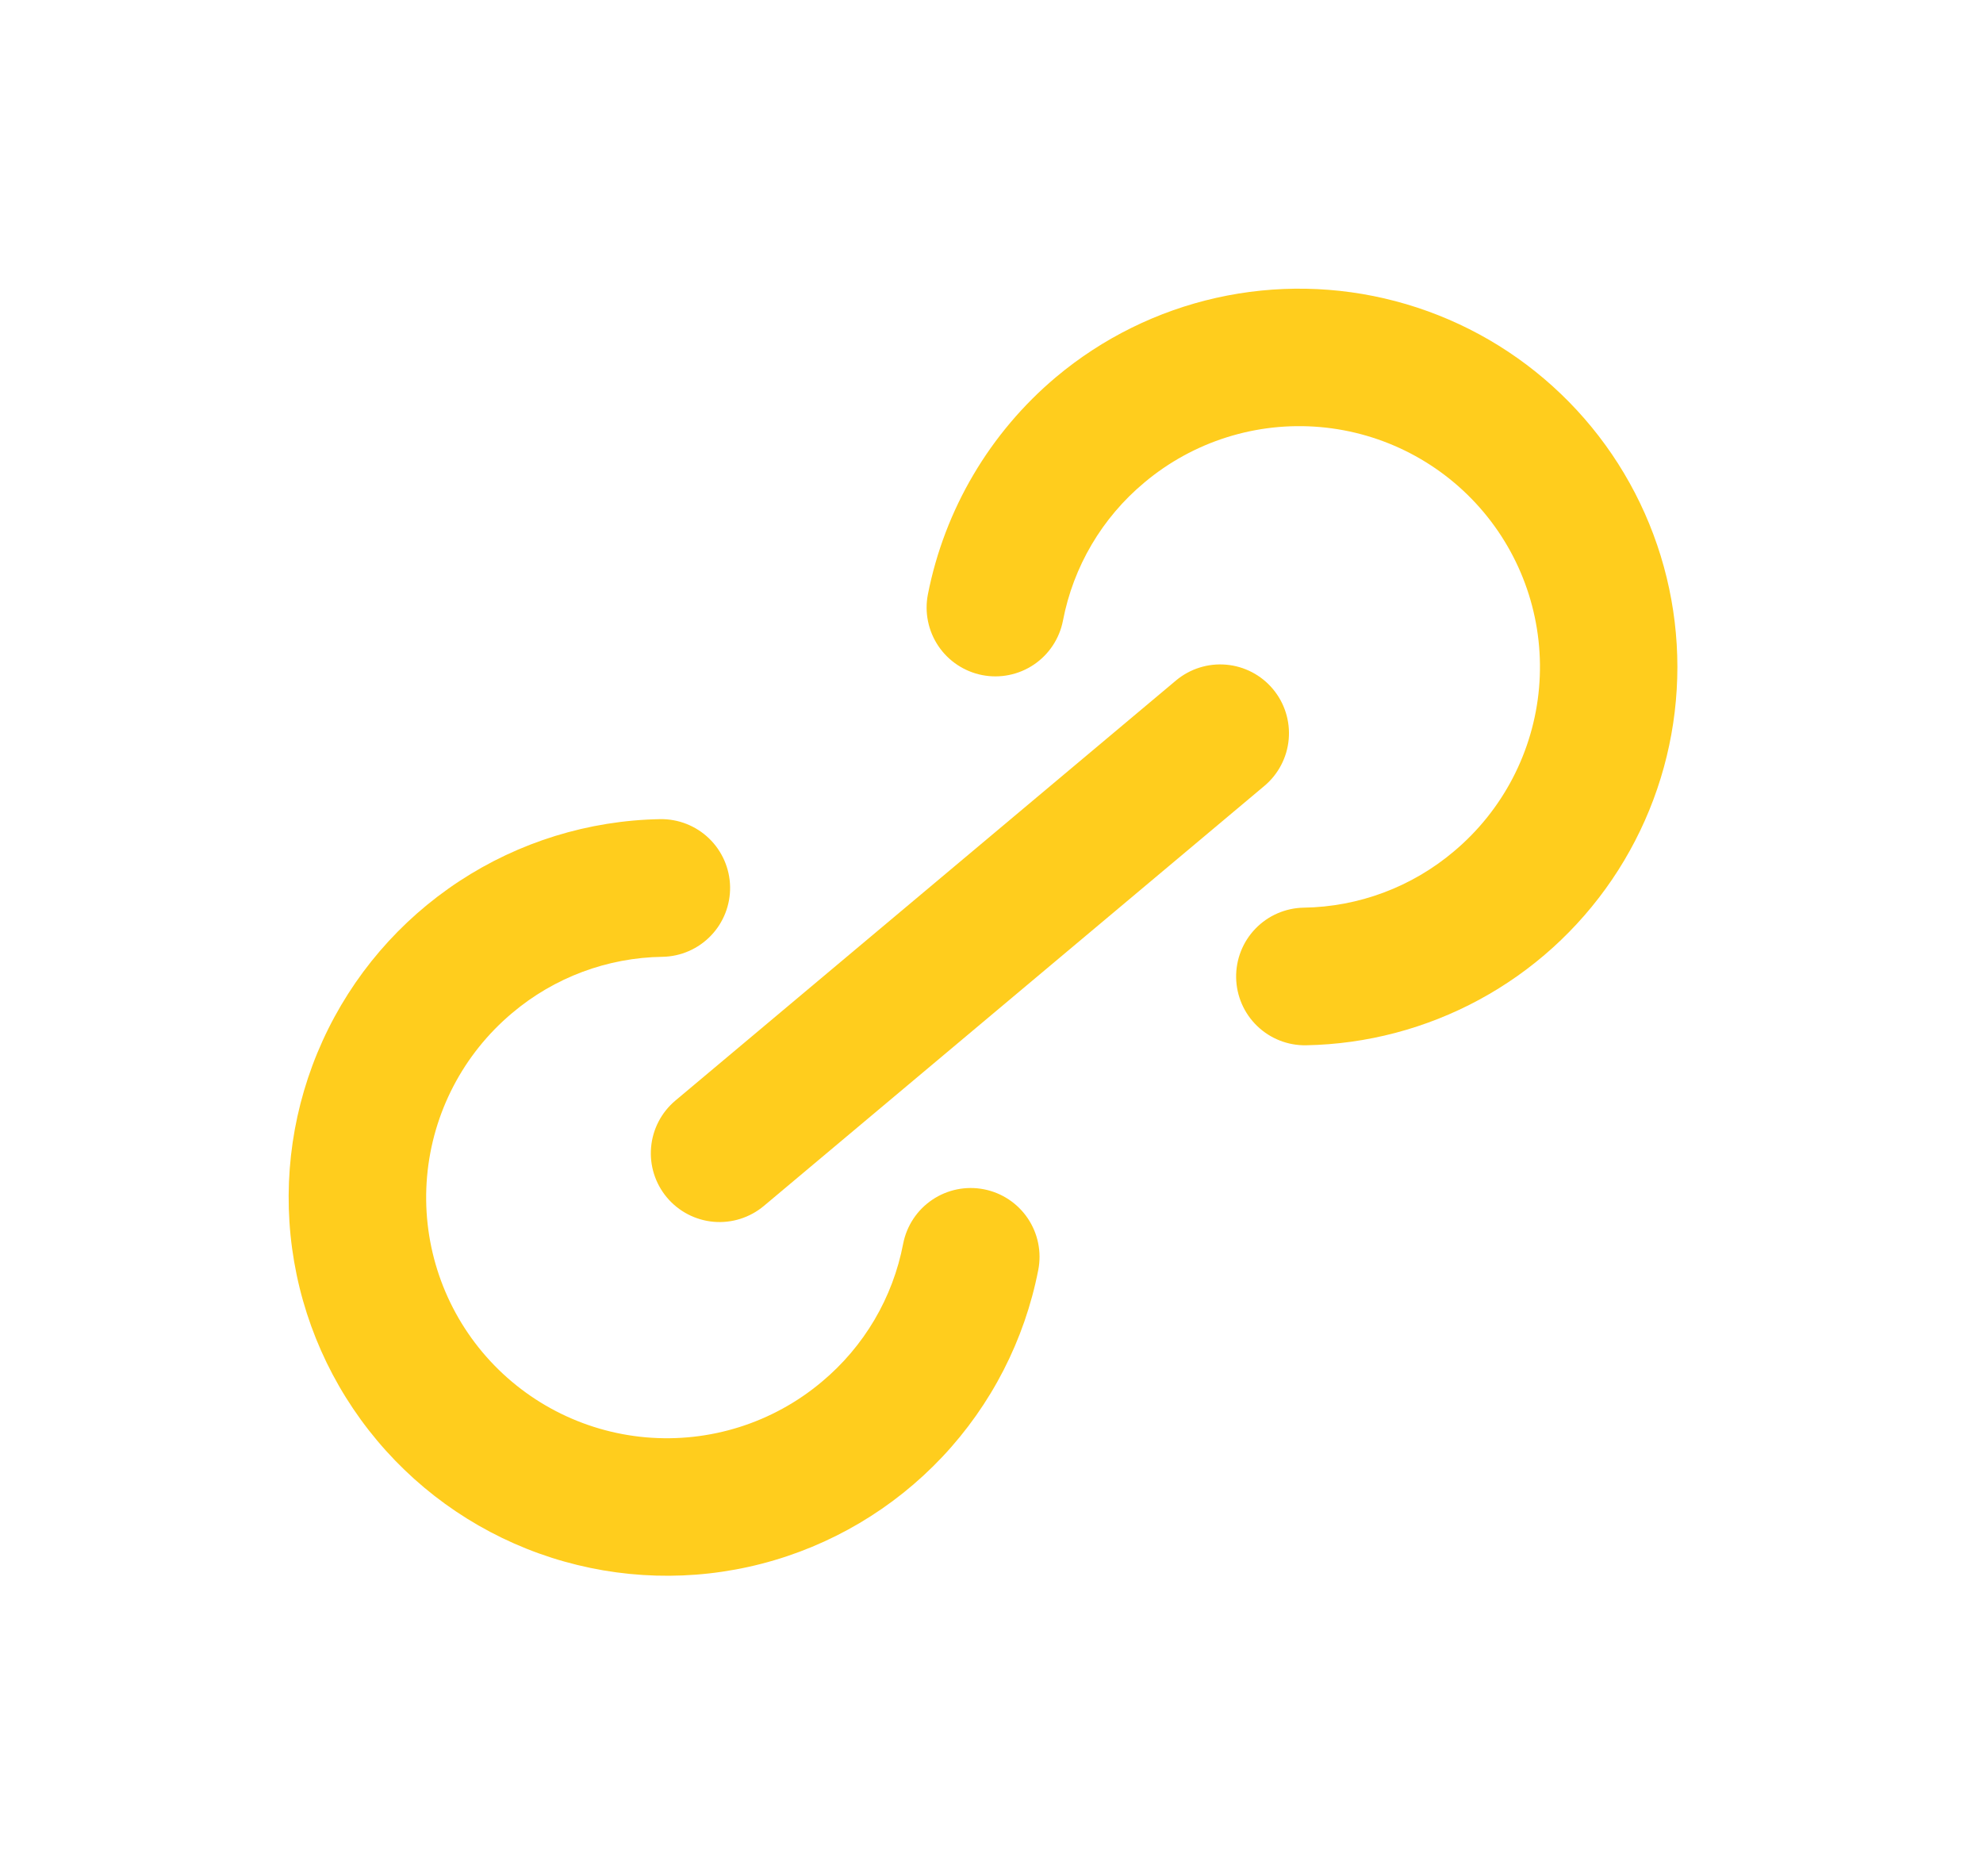
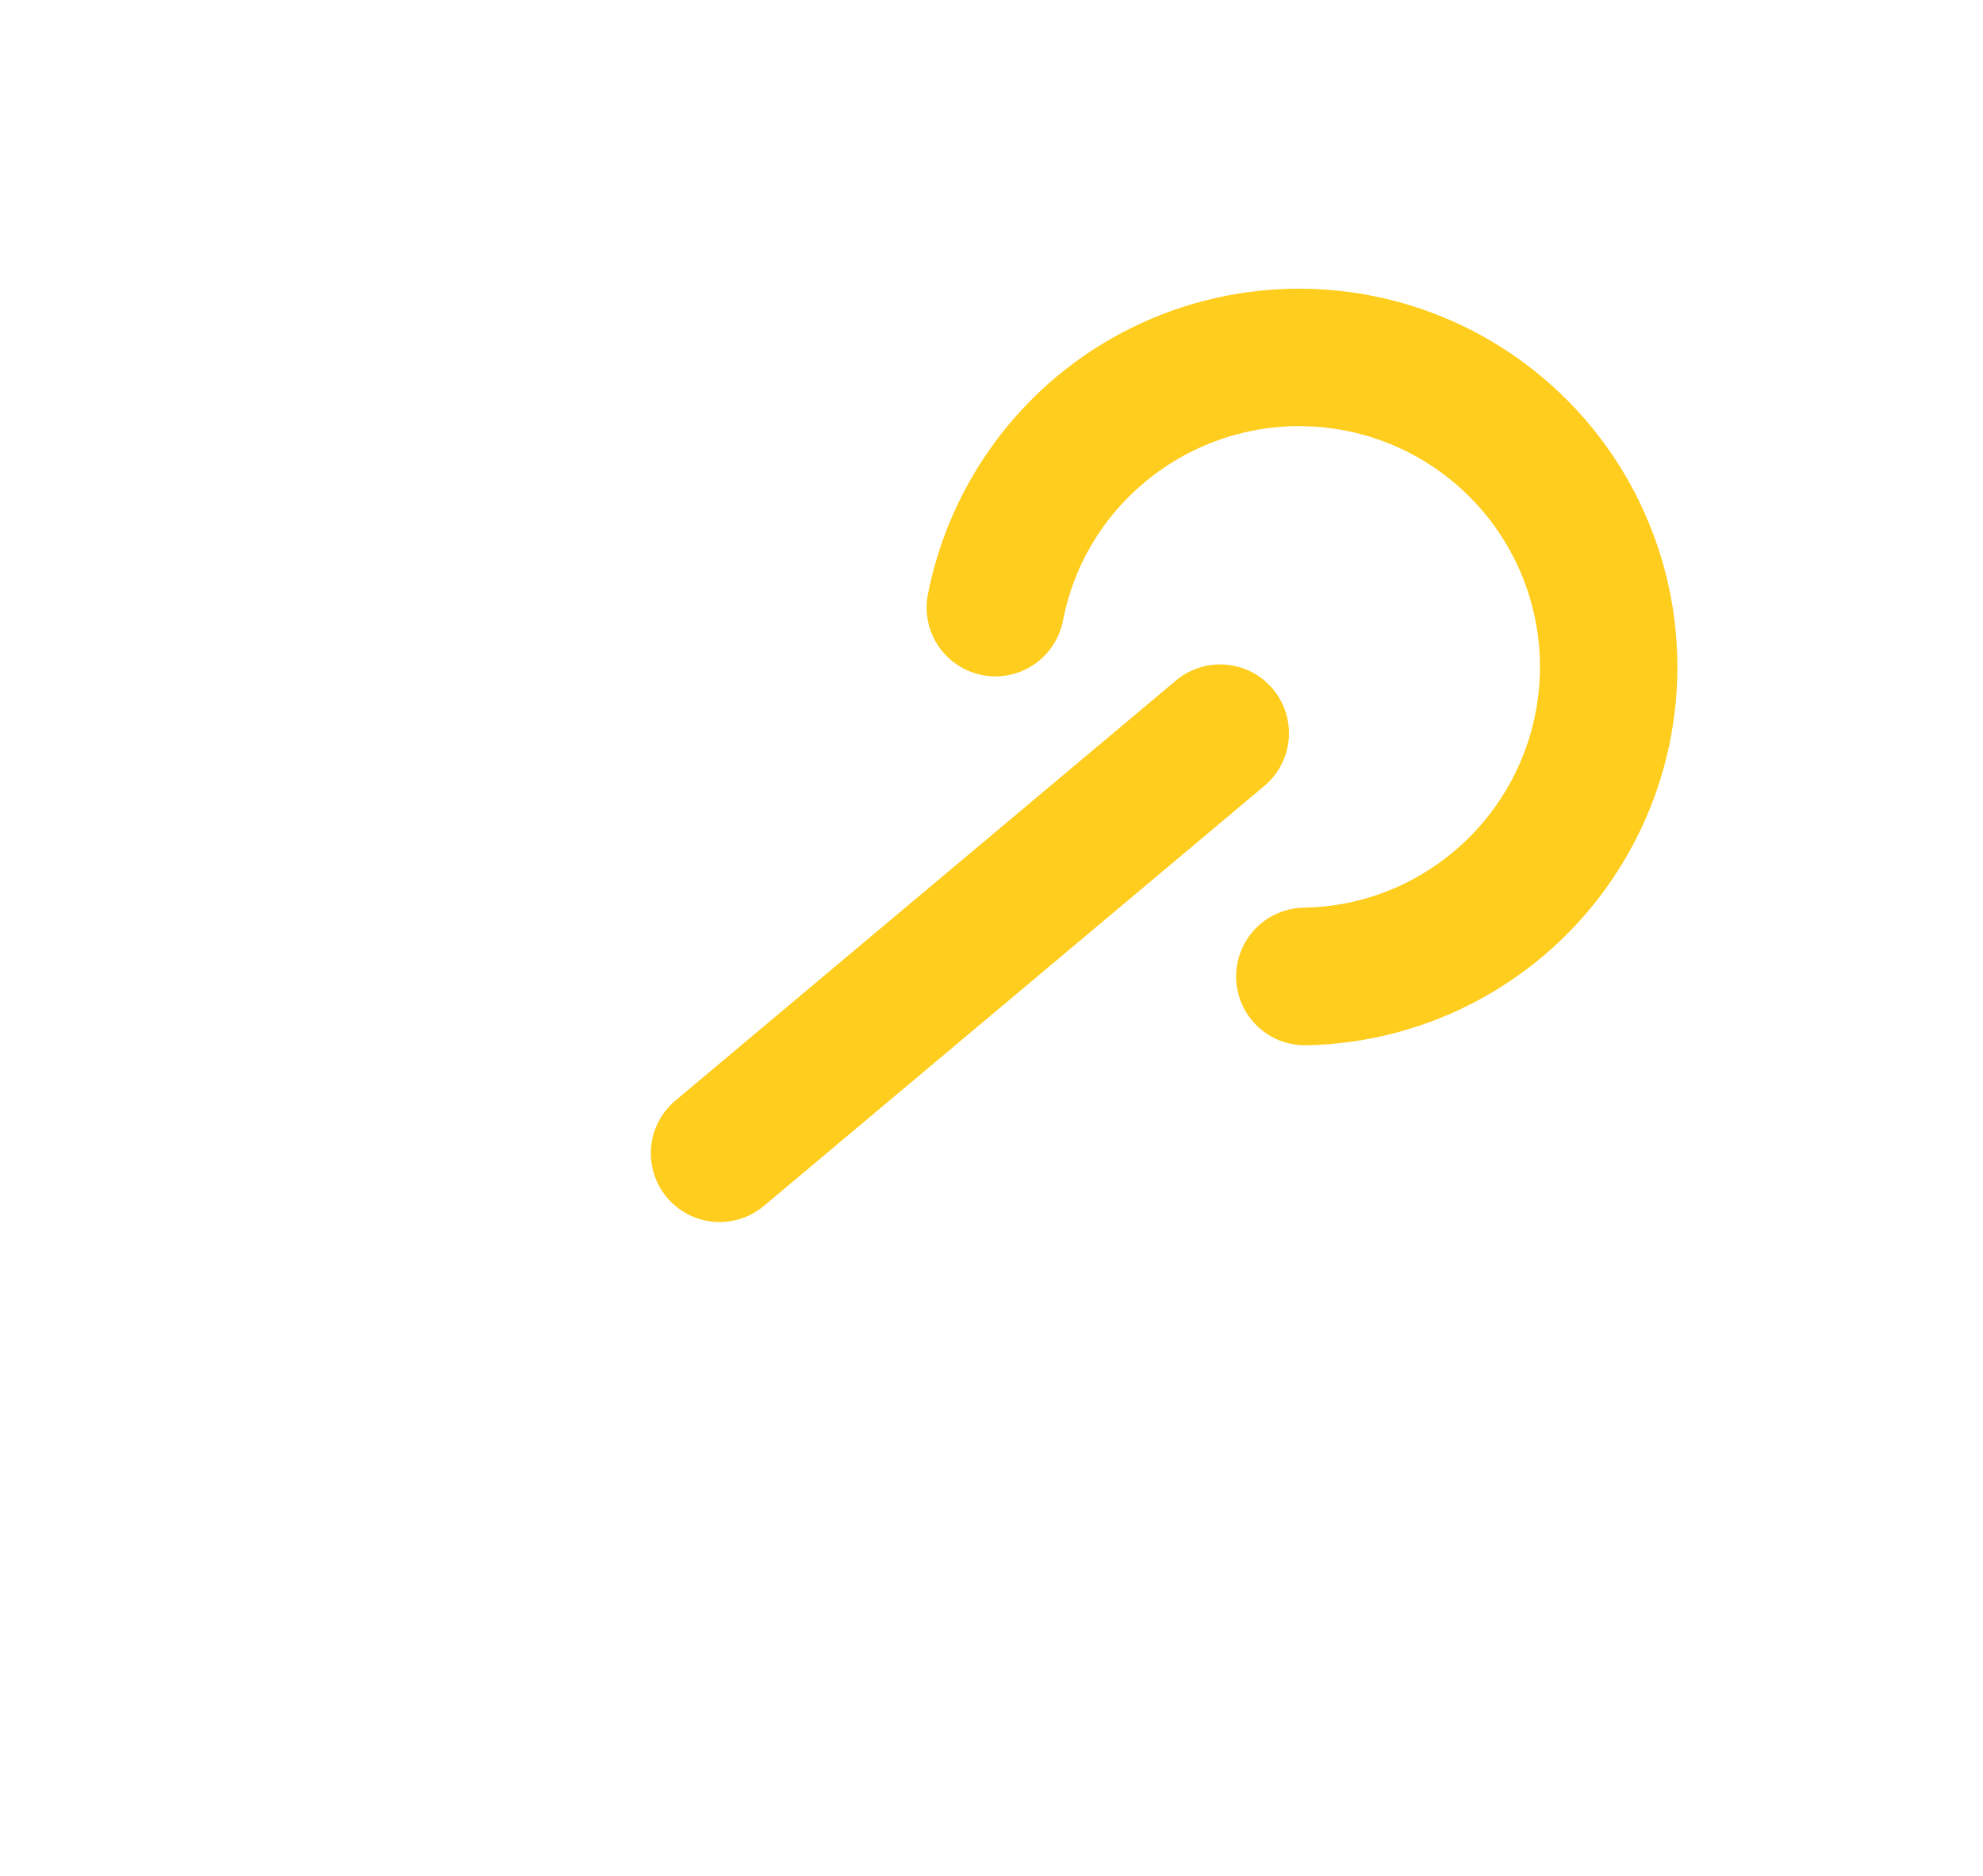
<svg xmlns="http://www.w3.org/2000/svg" width="74" height="70" viewBox="0 0 74 70" fill="none">
  <g filter="url(#filter0_d)">
    <path d="M24.887 42.684C25.325 43.206 25.952 43.532 26.63 43.592C27.308 43.651 27.982 43.438 28.504 43.001L47.184 27.326C47.705 26.889 48.032 26.262 48.091 25.584C48.15 24.905 47.938 24.231 47.5 23.71C47.063 23.188 46.436 22.862 45.758 22.803C45.08 22.743 44.406 22.956 43.884 23.393L25.204 39.068C24.682 39.506 24.356 40.133 24.297 40.811C24.237 41.489 24.45 42.163 24.887 42.684Z" fill="#FFCD1D" />
-     <path d="M33.704 44.407C33.319 46.428 32.243 48.251 30.662 49.567C28.837 51.099 26.478 51.842 24.104 51.635C21.73 51.427 19.537 50.285 18.005 48.46C16.473 46.634 15.73 44.275 15.937 41.902C16.145 39.528 17.287 37.334 19.112 35.802C20.683 34.474 22.667 33.733 24.724 33.704C25.405 33.692 26.053 33.409 26.526 32.918C26.999 32.428 27.257 31.769 27.245 31.088C27.232 30.407 26.949 29.758 26.459 29.286C25.968 28.813 25.309 28.554 24.628 28.567C21.963 28.616 19.367 29.419 17.14 30.882C14.912 32.345 13.144 34.409 12.04 36.835C10.936 39.261 10.541 41.949 10.901 44.59C11.261 47.231 12.362 49.716 14.075 51.757C15.788 53.799 18.044 55.314 20.582 56.127C23.12 56.94 25.837 57.019 28.417 56.353C30.998 55.687 33.337 54.304 35.165 52.364C36.993 50.424 38.234 48.007 38.745 45.391C38.876 44.723 38.735 44.03 38.355 43.465C37.975 42.9 37.385 42.509 36.717 42.379C36.048 42.248 35.355 42.389 34.791 42.769C34.225 43.149 33.835 43.739 33.704 44.407Z" fill="#FFCD1D" />
    <path d="M39.408 12.071C36.936 14.15 35.249 17.012 34.626 20.181C34.496 20.849 34.637 21.542 35.017 22.107C35.398 22.671 35.987 23.062 36.655 23.192C37.323 23.322 38.016 23.181 38.58 22.801C39.145 22.421 39.535 21.831 39.666 21.163C40.052 19.143 41.127 17.319 42.708 16.003C44.533 14.472 46.892 13.728 49.266 13.936C51.639 14.143 53.834 15.286 55.365 17.111C56.897 18.936 57.64 21.295 57.433 23.669C57.225 26.042 56.083 28.236 54.258 29.768C52.688 31.097 50.706 31.84 48.65 31.87C48.312 31.876 47.98 31.949 47.671 32.083C47.361 32.218 47.082 32.412 46.848 32.655C46.375 33.145 46.117 33.803 46.129 34.484C46.135 34.822 46.208 35.154 46.342 35.463C46.477 35.773 46.671 36.052 46.914 36.286C47.404 36.759 48.062 37.018 48.743 37.005C51.001 36.963 53.216 36.379 55.201 35.304C57.187 34.229 58.886 32.693 60.155 30.825C61.424 28.957 62.227 26.812 62.495 24.57C62.764 22.328 62.491 20.055 61.699 17.94C60.908 15.825 59.62 13.931 57.945 12.417C56.27 10.902 54.256 9.812 52.072 9.237C49.889 8.662 47.599 8.62 45.395 9.113C43.192 9.606 41.139 10.62 39.408 12.071V12.071Z" fill="#FFCD1D" />
  </g>
  <defs>
    <filter id="filter0_d" x="0" y="0" width="73.368" height="69.572" filterUnits="userSpaceOnUse" color-interpolation-filters="sRGB">
      <feFlood flood-opacity="0" result="BackgroundImageFix" />
      <feColorMatrix in="SourceAlpha" type="matrix" values="0 0 0 0 0 0 0 0 0 0 0 0 0 0 0 0 0 0 127 0" />
      <feOffset dy="2" />
      <feGaussianBlur stdDeviation="2.5" />
      <feColorMatrix type="matrix" values="0 0 0 0 1 0 0 0 0 0.805 0 0 0 0 0.113 0 0 0 0.47 0" />
      <feBlend mode="normal" in2="BackgroundImageFix" result="effect1_dropShadow" />
      <feBlend mode="normal" in="SourceGraphic" in2="effect1_dropShadow" result="shape" />
    </filter>
  </defs>
</svg>